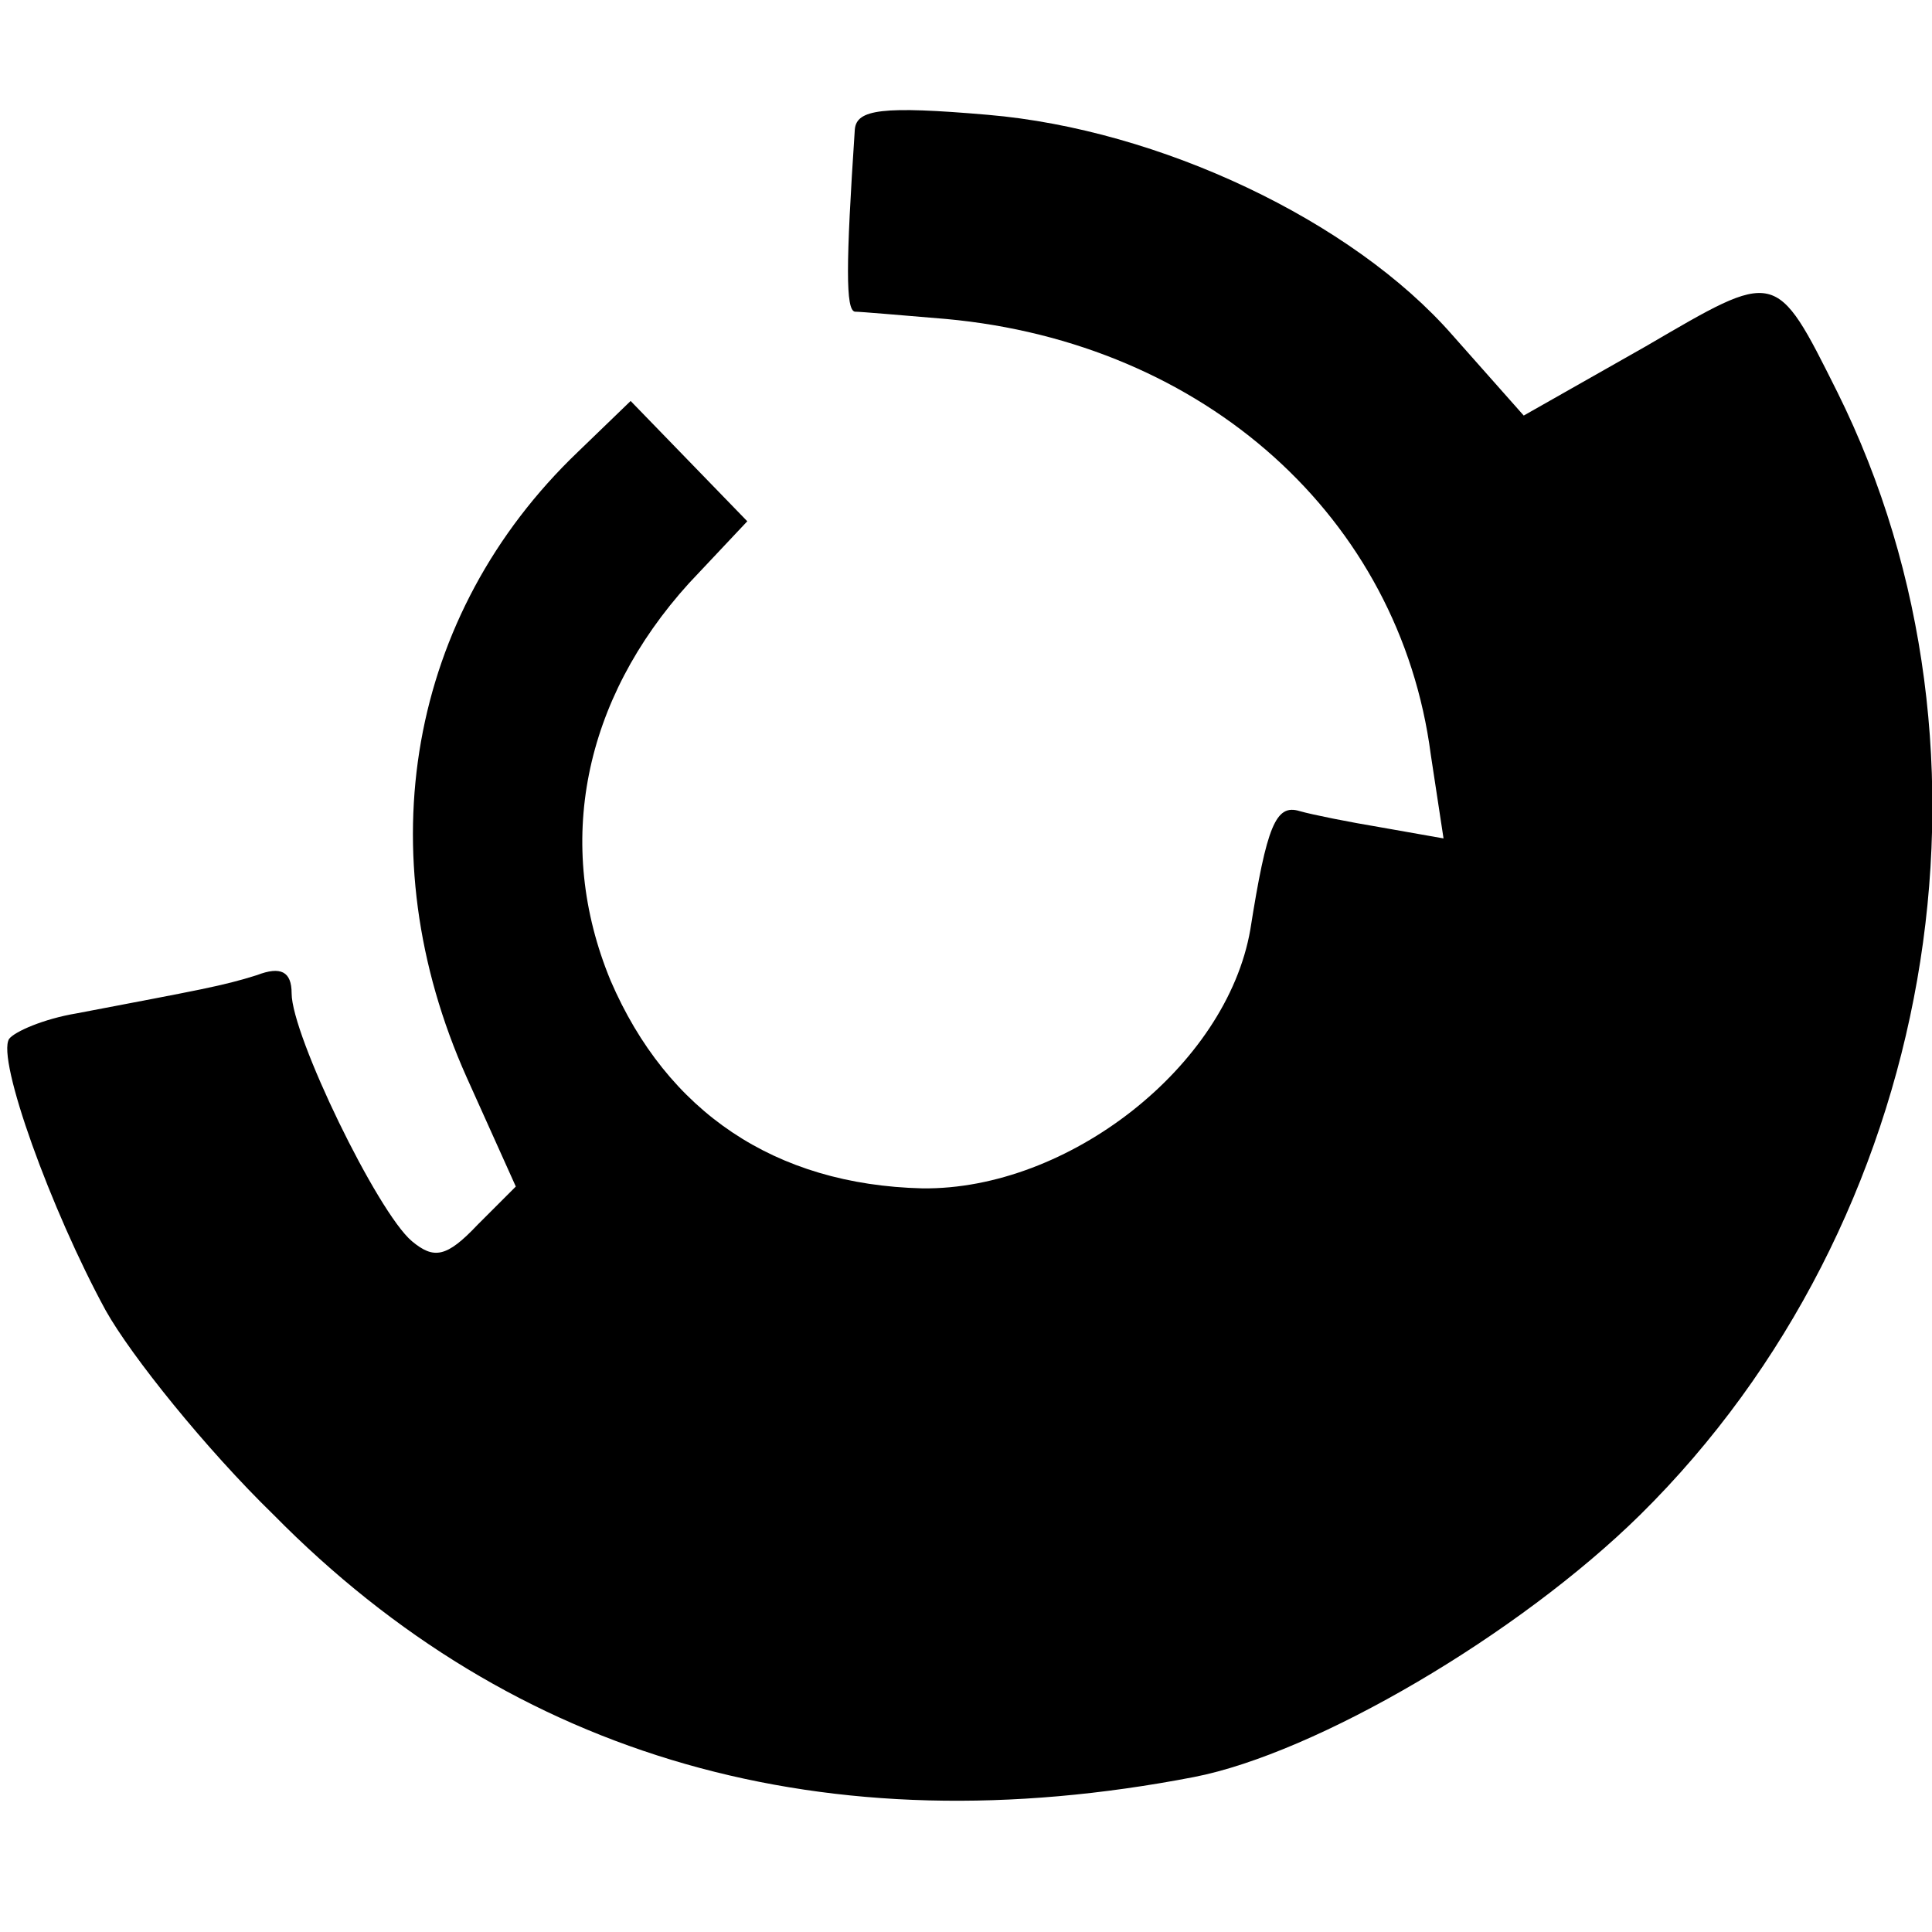
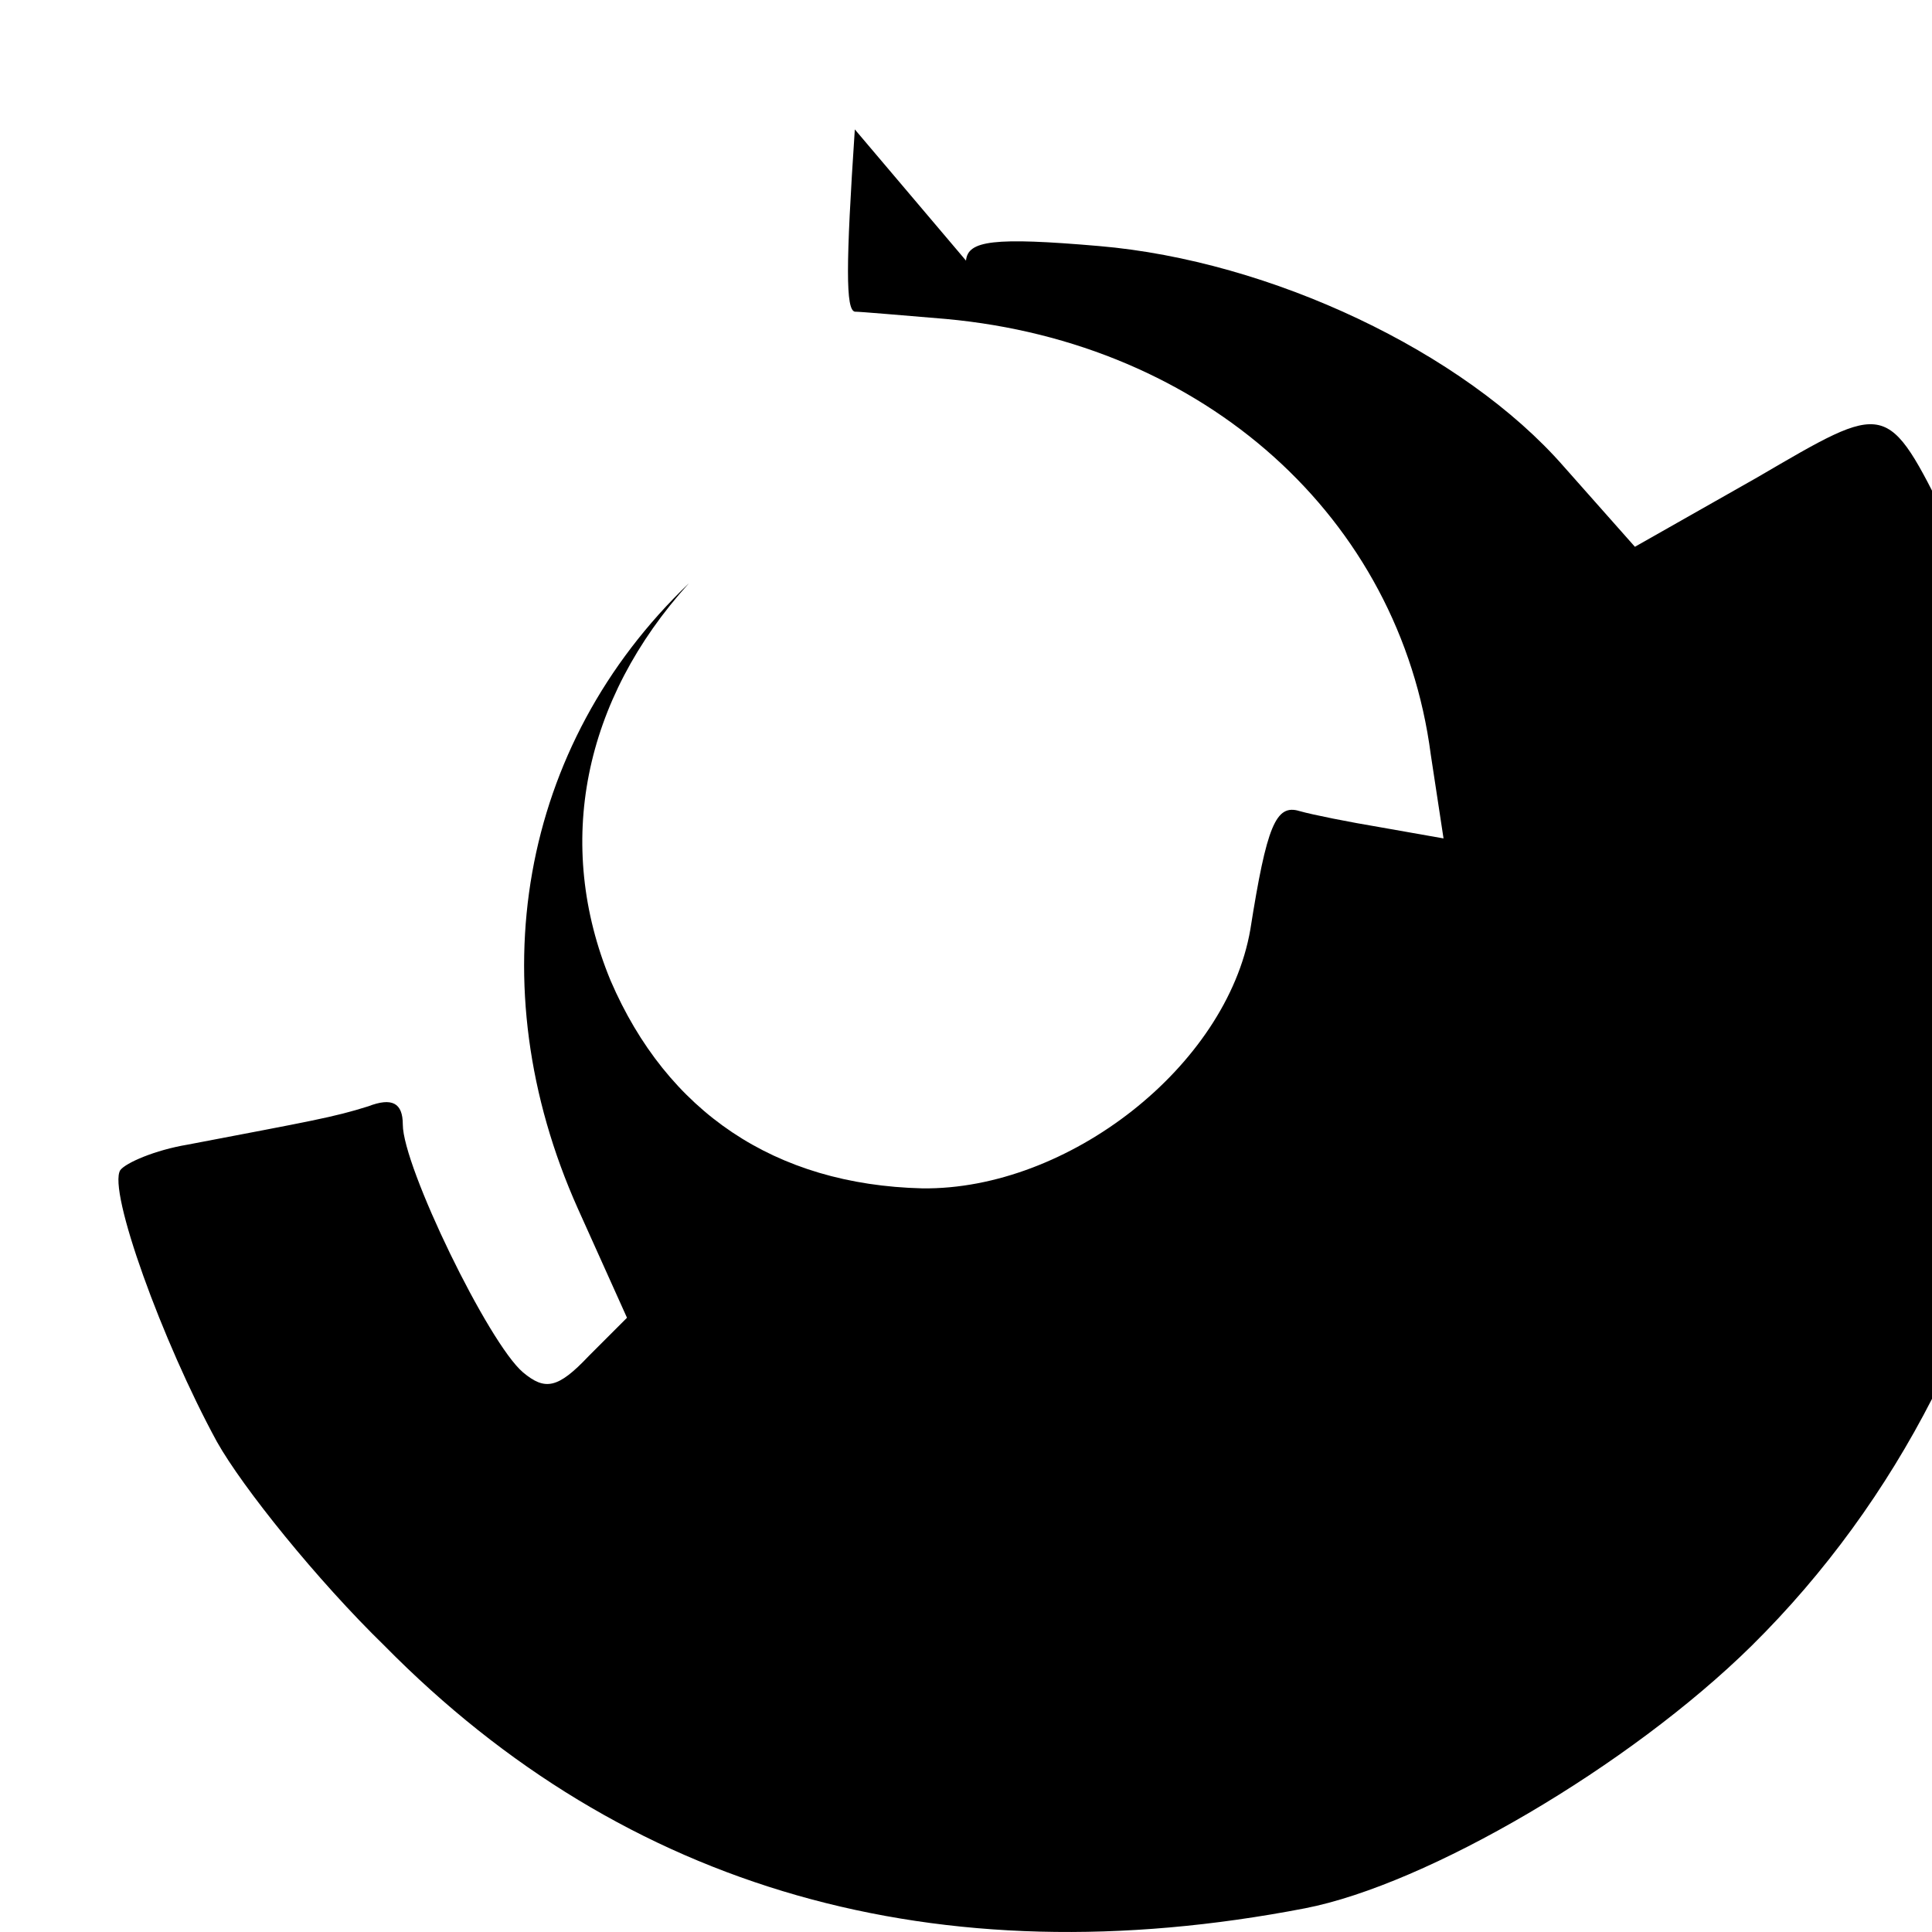
<svg xmlns="http://www.w3.org/2000/svg" version="1.0" width="106pt" height="106pt" viewBox="0 0 106 106" preserveAspectRatio="xMidYMid meet">
  <g transform="translate(0,106) scale(0.1,-0.1)" fill="#000000" stroke="none">
-     <path d="M469 989 c-5 -75 -5 -99 0 -100 3 0 26 -2 50 -4 142 -13 249 -109 266 -239 l7 -46 -34 6 c-18 3 -38 7 -45 9 -13 4 -18 -8 -27 -65 -13 -75 -100 -143 -180 -142 -81 2 -140 42 -171 114 -31 75 -15 154 43 218 l32 34 -32 33 -32 33 -29 -28 c-93 -89 -116 -220 -61 -343 l27 -60 -21 -21 c-17 -18 -24 -19 -36 -9 -19 16 -66 113 -66 136 0 12 -6 15 -19 10 -19 -6 -31 -8 -99 -21 -18 -3 -34 -10 -37 -14 -7 -11 23 -94 53 -149 14 -25 55 -76 92 -112 132 -134 303 -183 505 -144 67 13 178 78 245 144 162 160 207 417 108 616 -34 68 -33 67 -105 25 l-67 -38 -39 44 c-55 63 -161 113 -255 121 -58 5 -72 3 -73 -8z" />
+     <path d="M469 989 c-5 -75 -5 -99 0 -100 3 0 26 -2 50 -4 142 -13 249 -109 266 -239 l7 -46 -34 6 c-18 3 -38 7 -45 9 -13 4 -18 -8 -27 -65 -13 -75 -100 -143 -180 -142 -81 2 -140 42 -171 114 -31 75 -15 154 43 218 c-93 -89 -116 -220 -61 -343 l27 -60 -21 -21 c-17 -18 -24 -19 -36 -9 -19 16 -66 113 -66 136 0 12 -6 15 -19 10 -19 -6 -31 -8 -99 -21 -18 -3 -34 -10 -37 -14 -7 -11 23 -94 53 -149 14 -25 55 -76 92 -112 132 -134 303 -183 505 -144 67 13 178 78 245 144 162 160 207 417 108 616 -34 68 -33 67 -105 25 l-67 -38 -39 44 c-55 63 -161 113 -255 121 -58 5 -72 3 -73 -8z" />
  </g>
</svg>